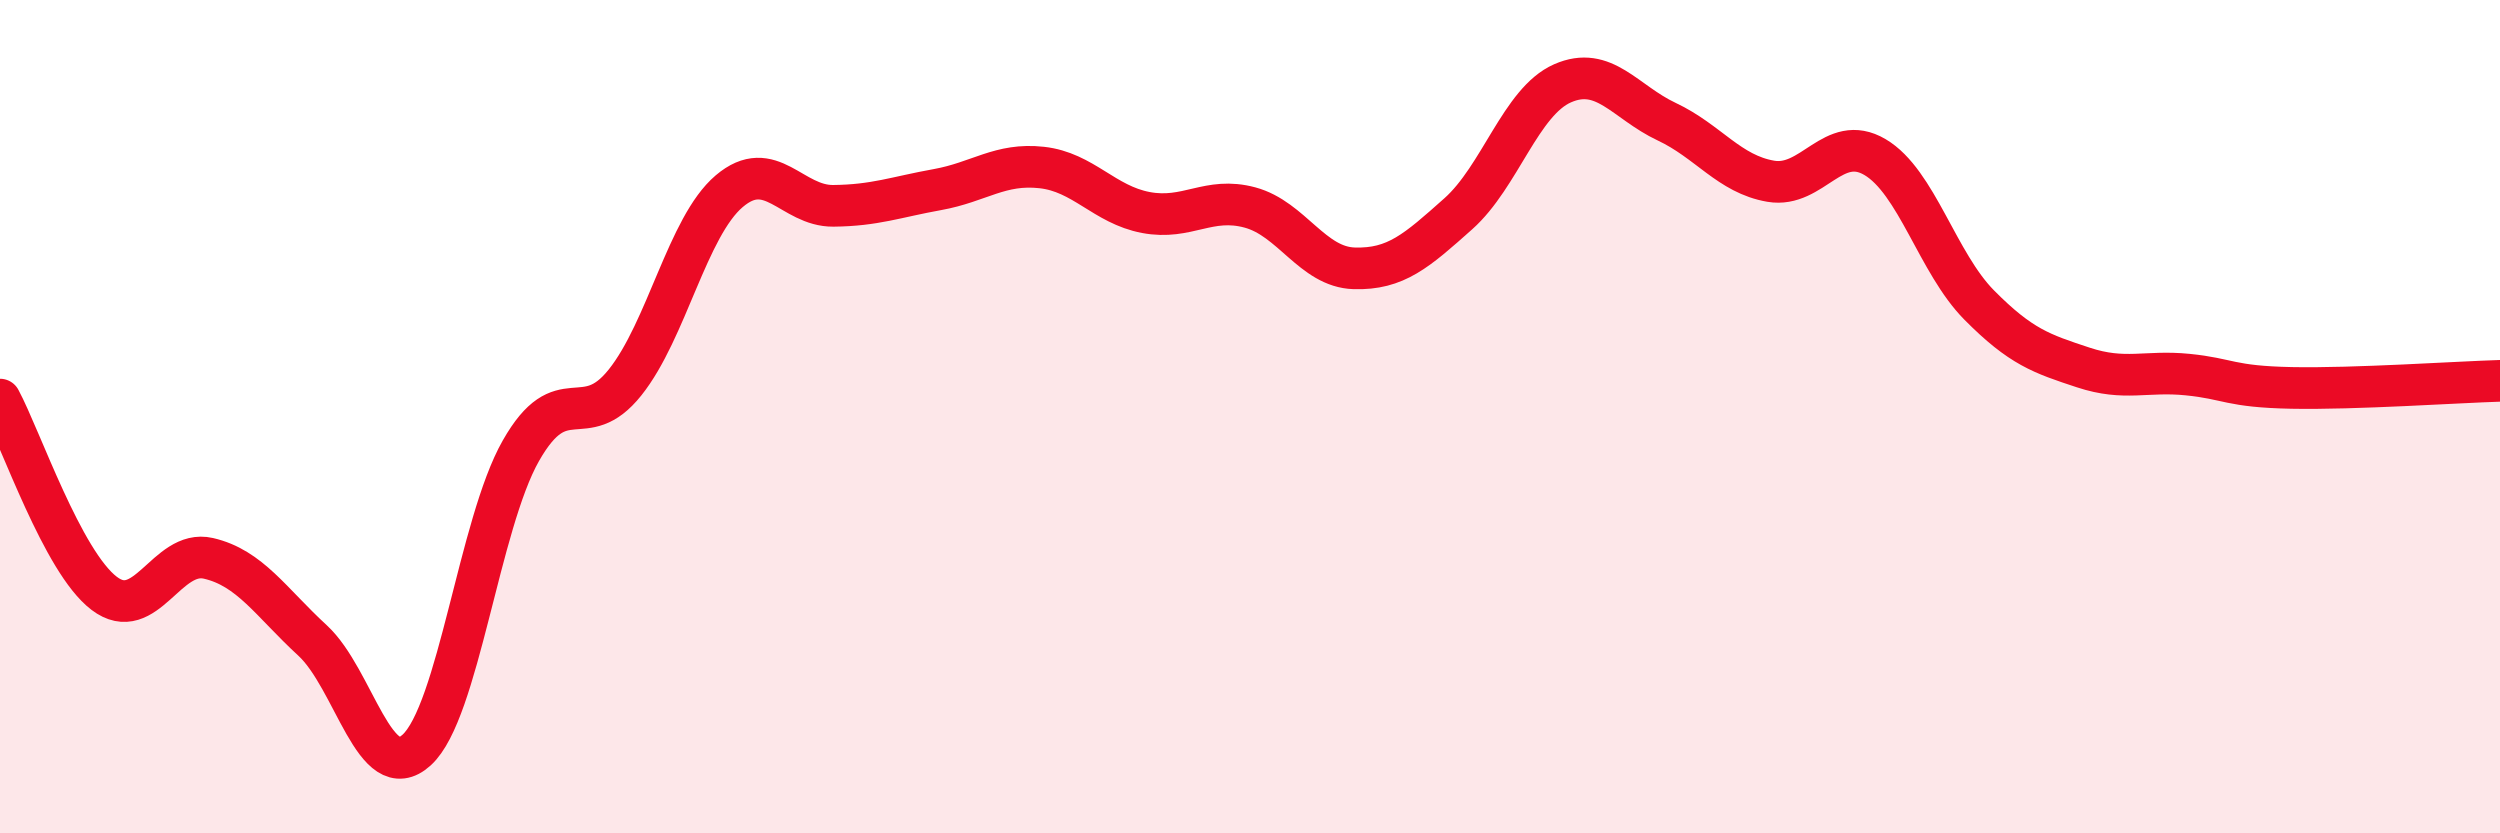
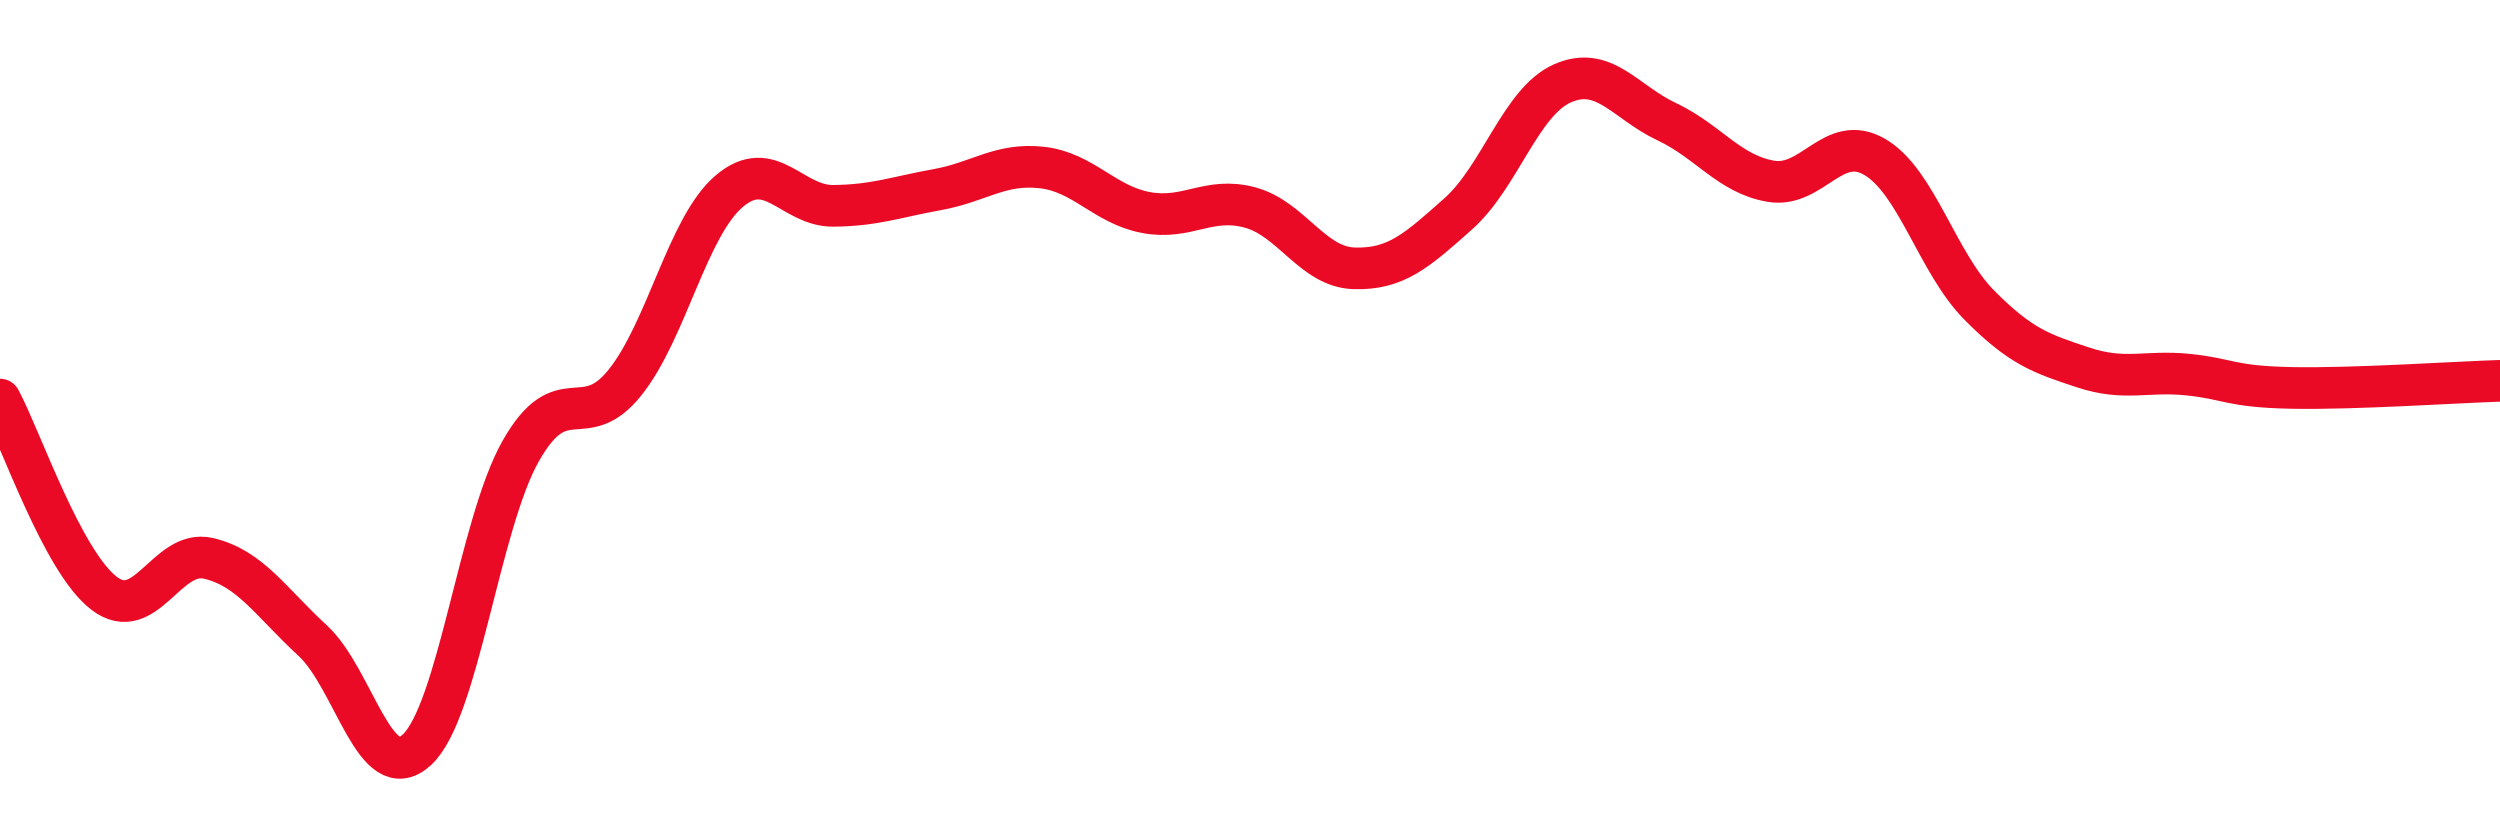
<svg xmlns="http://www.w3.org/2000/svg" width="60" height="20" viewBox="0 0 60 20">
-   <path d="M 0,9.59 C 0.5,10.52 1.5,13.48 2.5,14.24 C 3.5,15 4,13.17 5,13.4 C 6,13.63 6.5,14.45 7.5,15.37 C 8.5,16.29 9,18.91 10,18 C 11,17.09 11.5,12.58 12.5,10.82 C 13.5,9.06 14,10.43 15,9.18 C 16,7.93 16.5,5.44 17.5,4.59 C 18.5,3.74 19,4.95 20,4.94 C 21,4.93 21.5,4.73 22.5,4.55 C 23.5,4.37 24,3.91 25,4.02 C 26,4.13 26.5,4.91 27.5,5.1 C 28.5,5.29 29,4.71 30,4.98 C 31,5.25 31.5,6.41 32.5,6.44 C 33.5,6.47 34,6.02 35,5.13 C 36,4.24 36.5,2.44 37.5,2 C 38.5,1.56 39,2.45 40,2.92 C 41,3.39 41.5,4.18 42.5,4.35 C 43.5,4.52 44,3.18 45,3.77 C 46,4.36 46.5,6.31 47.5,7.32 C 48.5,8.33 49,8.49 50,8.82 C 51,9.15 51.5,8.89 52.5,8.99 C 53.5,9.09 53.5,9.28 55,9.31 C 56.5,9.34 59,9.17 60,9.14L60 20L0 20Z" fill="#EB0A25" opacity="0.1" stroke-linecap="round" stroke-linejoin="round" />
  <path d="M 0,9.59 C 0.5,10.52 1.5,13.48 2.5,14.24 C 3.5,15 4,13.17 5,13.4 C 6,13.63 6.5,14.45 7.5,15.37 C 8.5,16.29 9,18.91 10,18 C 11,17.09 11.5,12.58 12.5,10.82 C 13.5,9.06 14,10.43 15,9.18 C 16,7.93 16.5,5.44 17.5,4.59 C 18.5,3.74 19,4.95 20,4.94 C 21,4.93 21.5,4.73 22.5,4.55 C 23.5,4.37 24,3.91 25,4.02 C 26,4.13 26.5,4.91 27.5,5.1 C 28.5,5.29 29,4.71 30,4.98 C 31,5.25 31.5,6.41 32.5,6.44 C 33.5,6.47 34,6.02 35,5.13 C 36,4.24 36.5,2.44 37.5,2 C 38.5,1.56 39,2.45 40,2.92 C 41,3.39 41.5,4.18 42.5,4.35 C 43.5,4.52 44,3.18 45,3.77 C 46,4.36 46.5,6.31 47.5,7.32 C 48.5,8.33 49,8.49 50,8.82 C 51,9.15 51.5,8.89 52.5,8.99 C 53.5,9.09 53.5,9.28 55,9.31 C 56.5,9.34 59,9.17 60,9.14" stroke="#EB0A25" stroke-width="1" fill="none" stroke-linecap="round" stroke-linejoin="round" />
</svg>